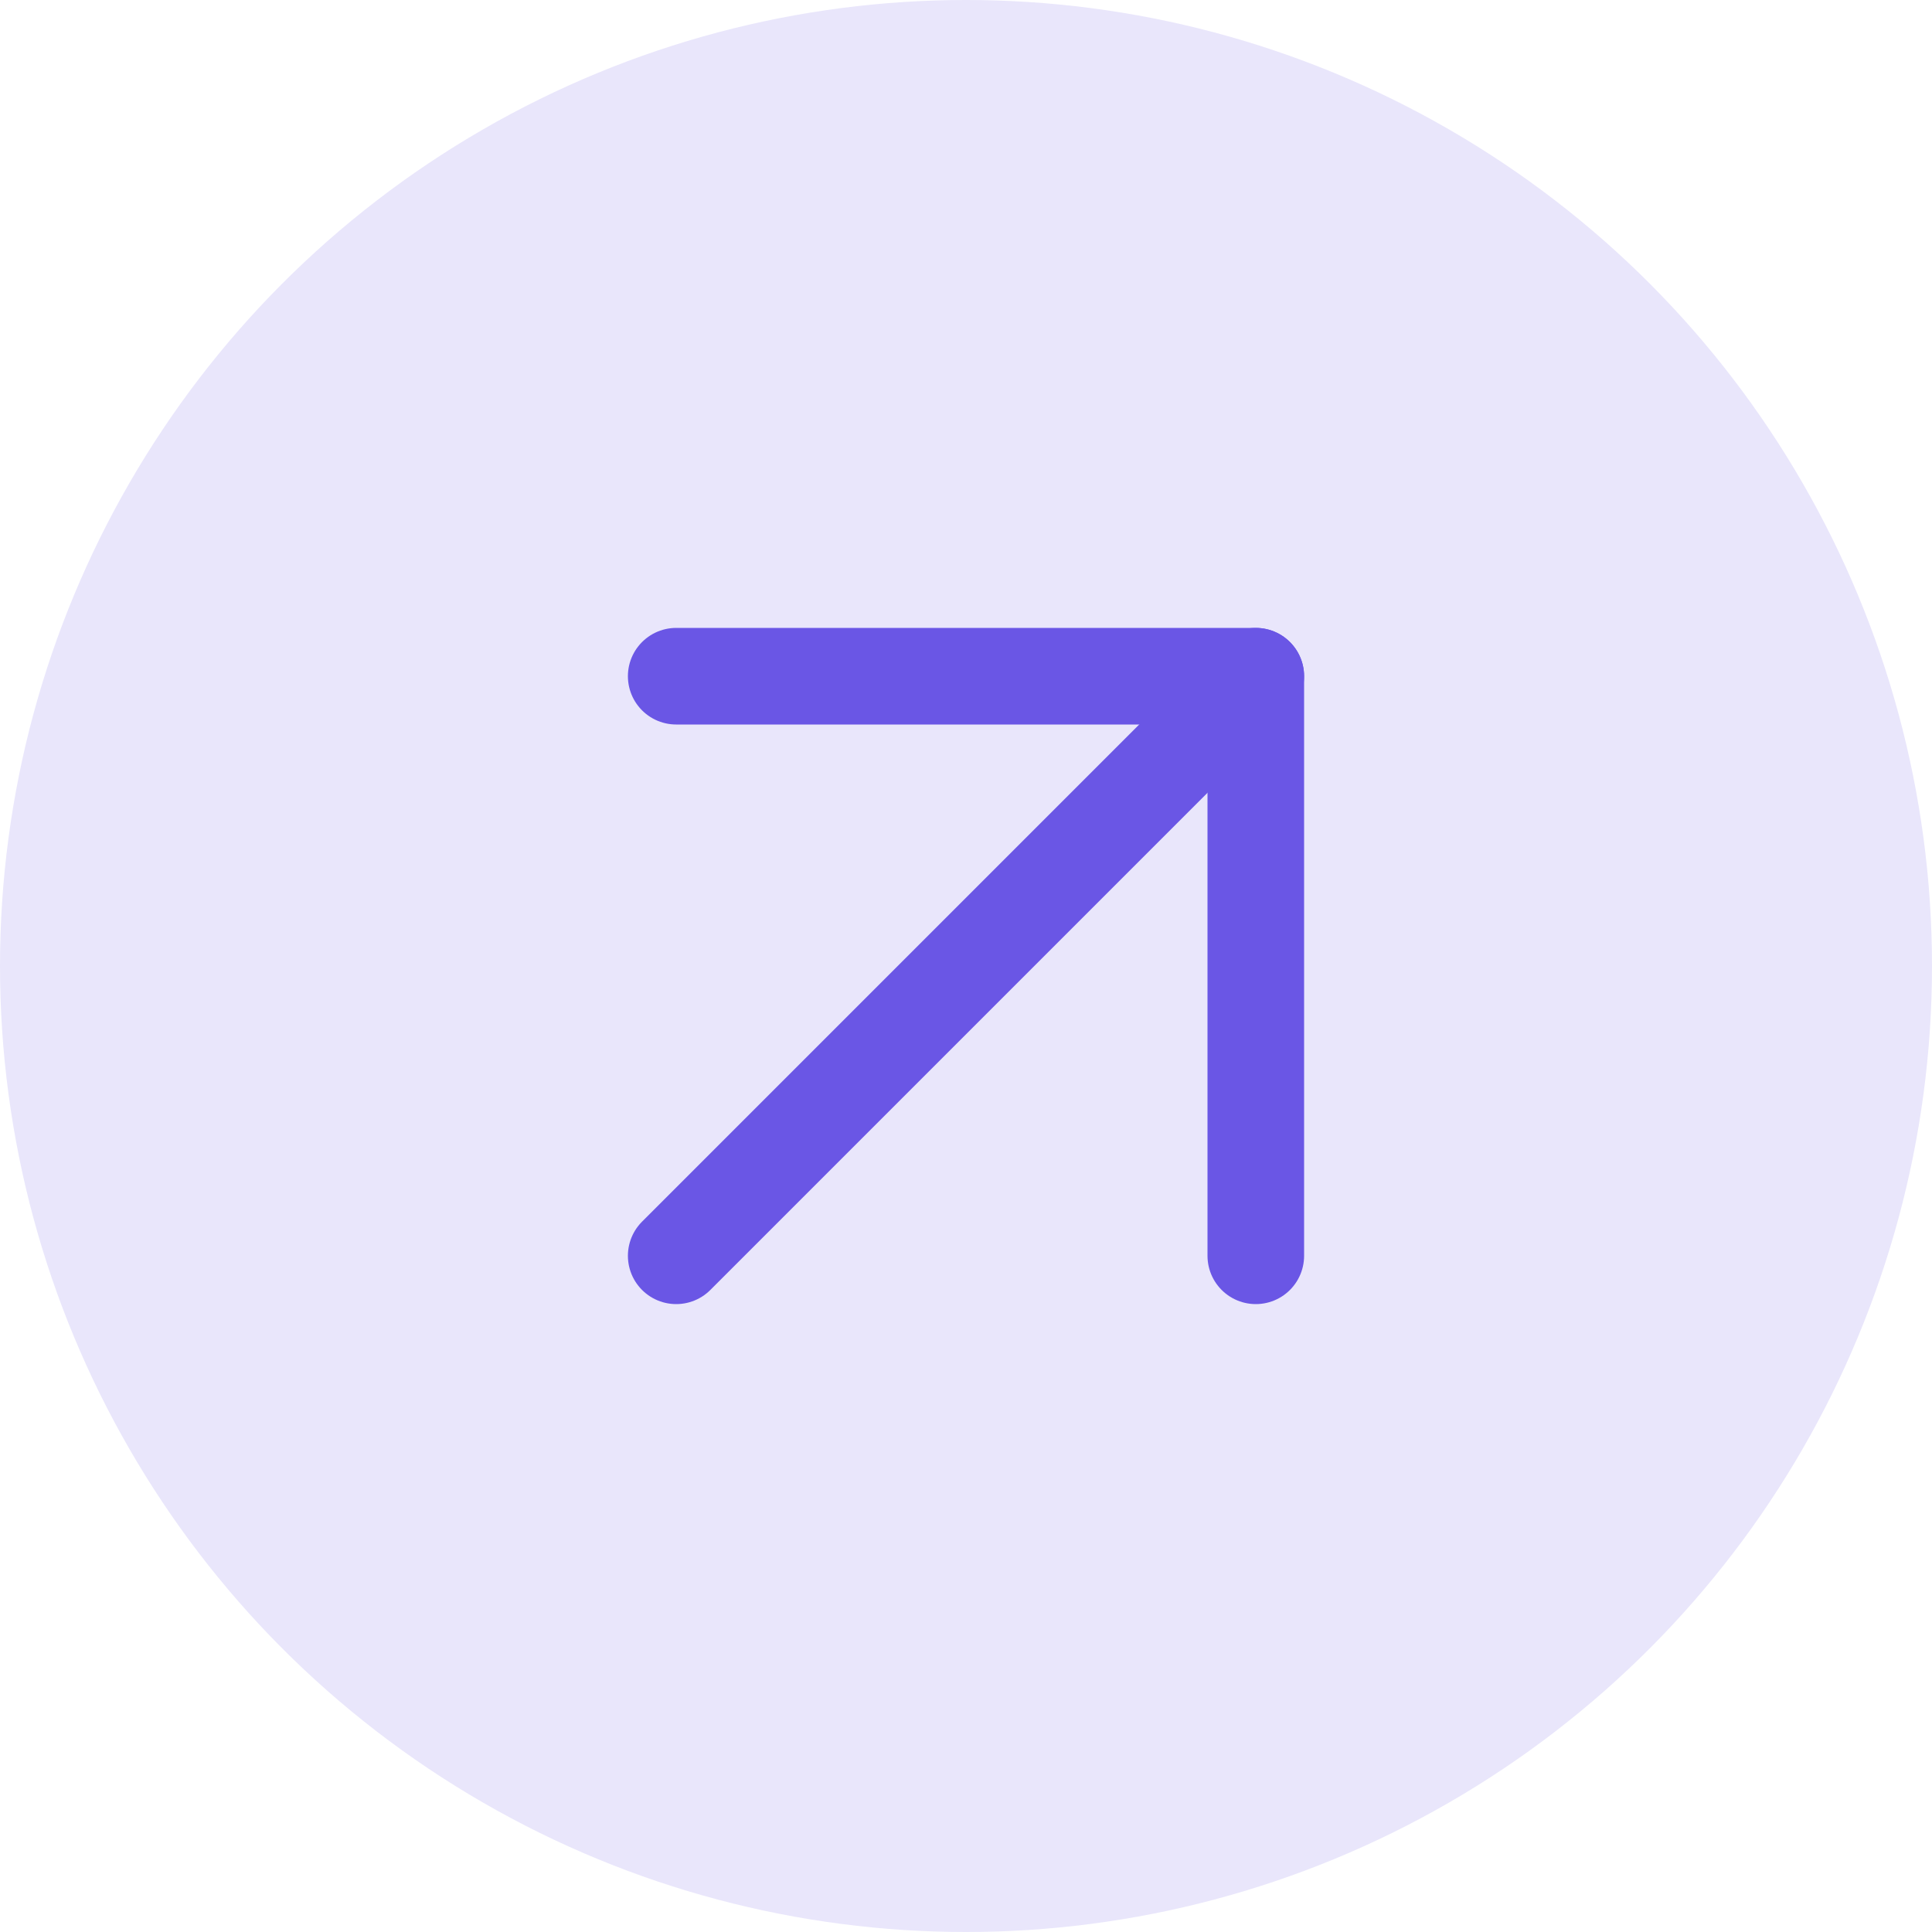
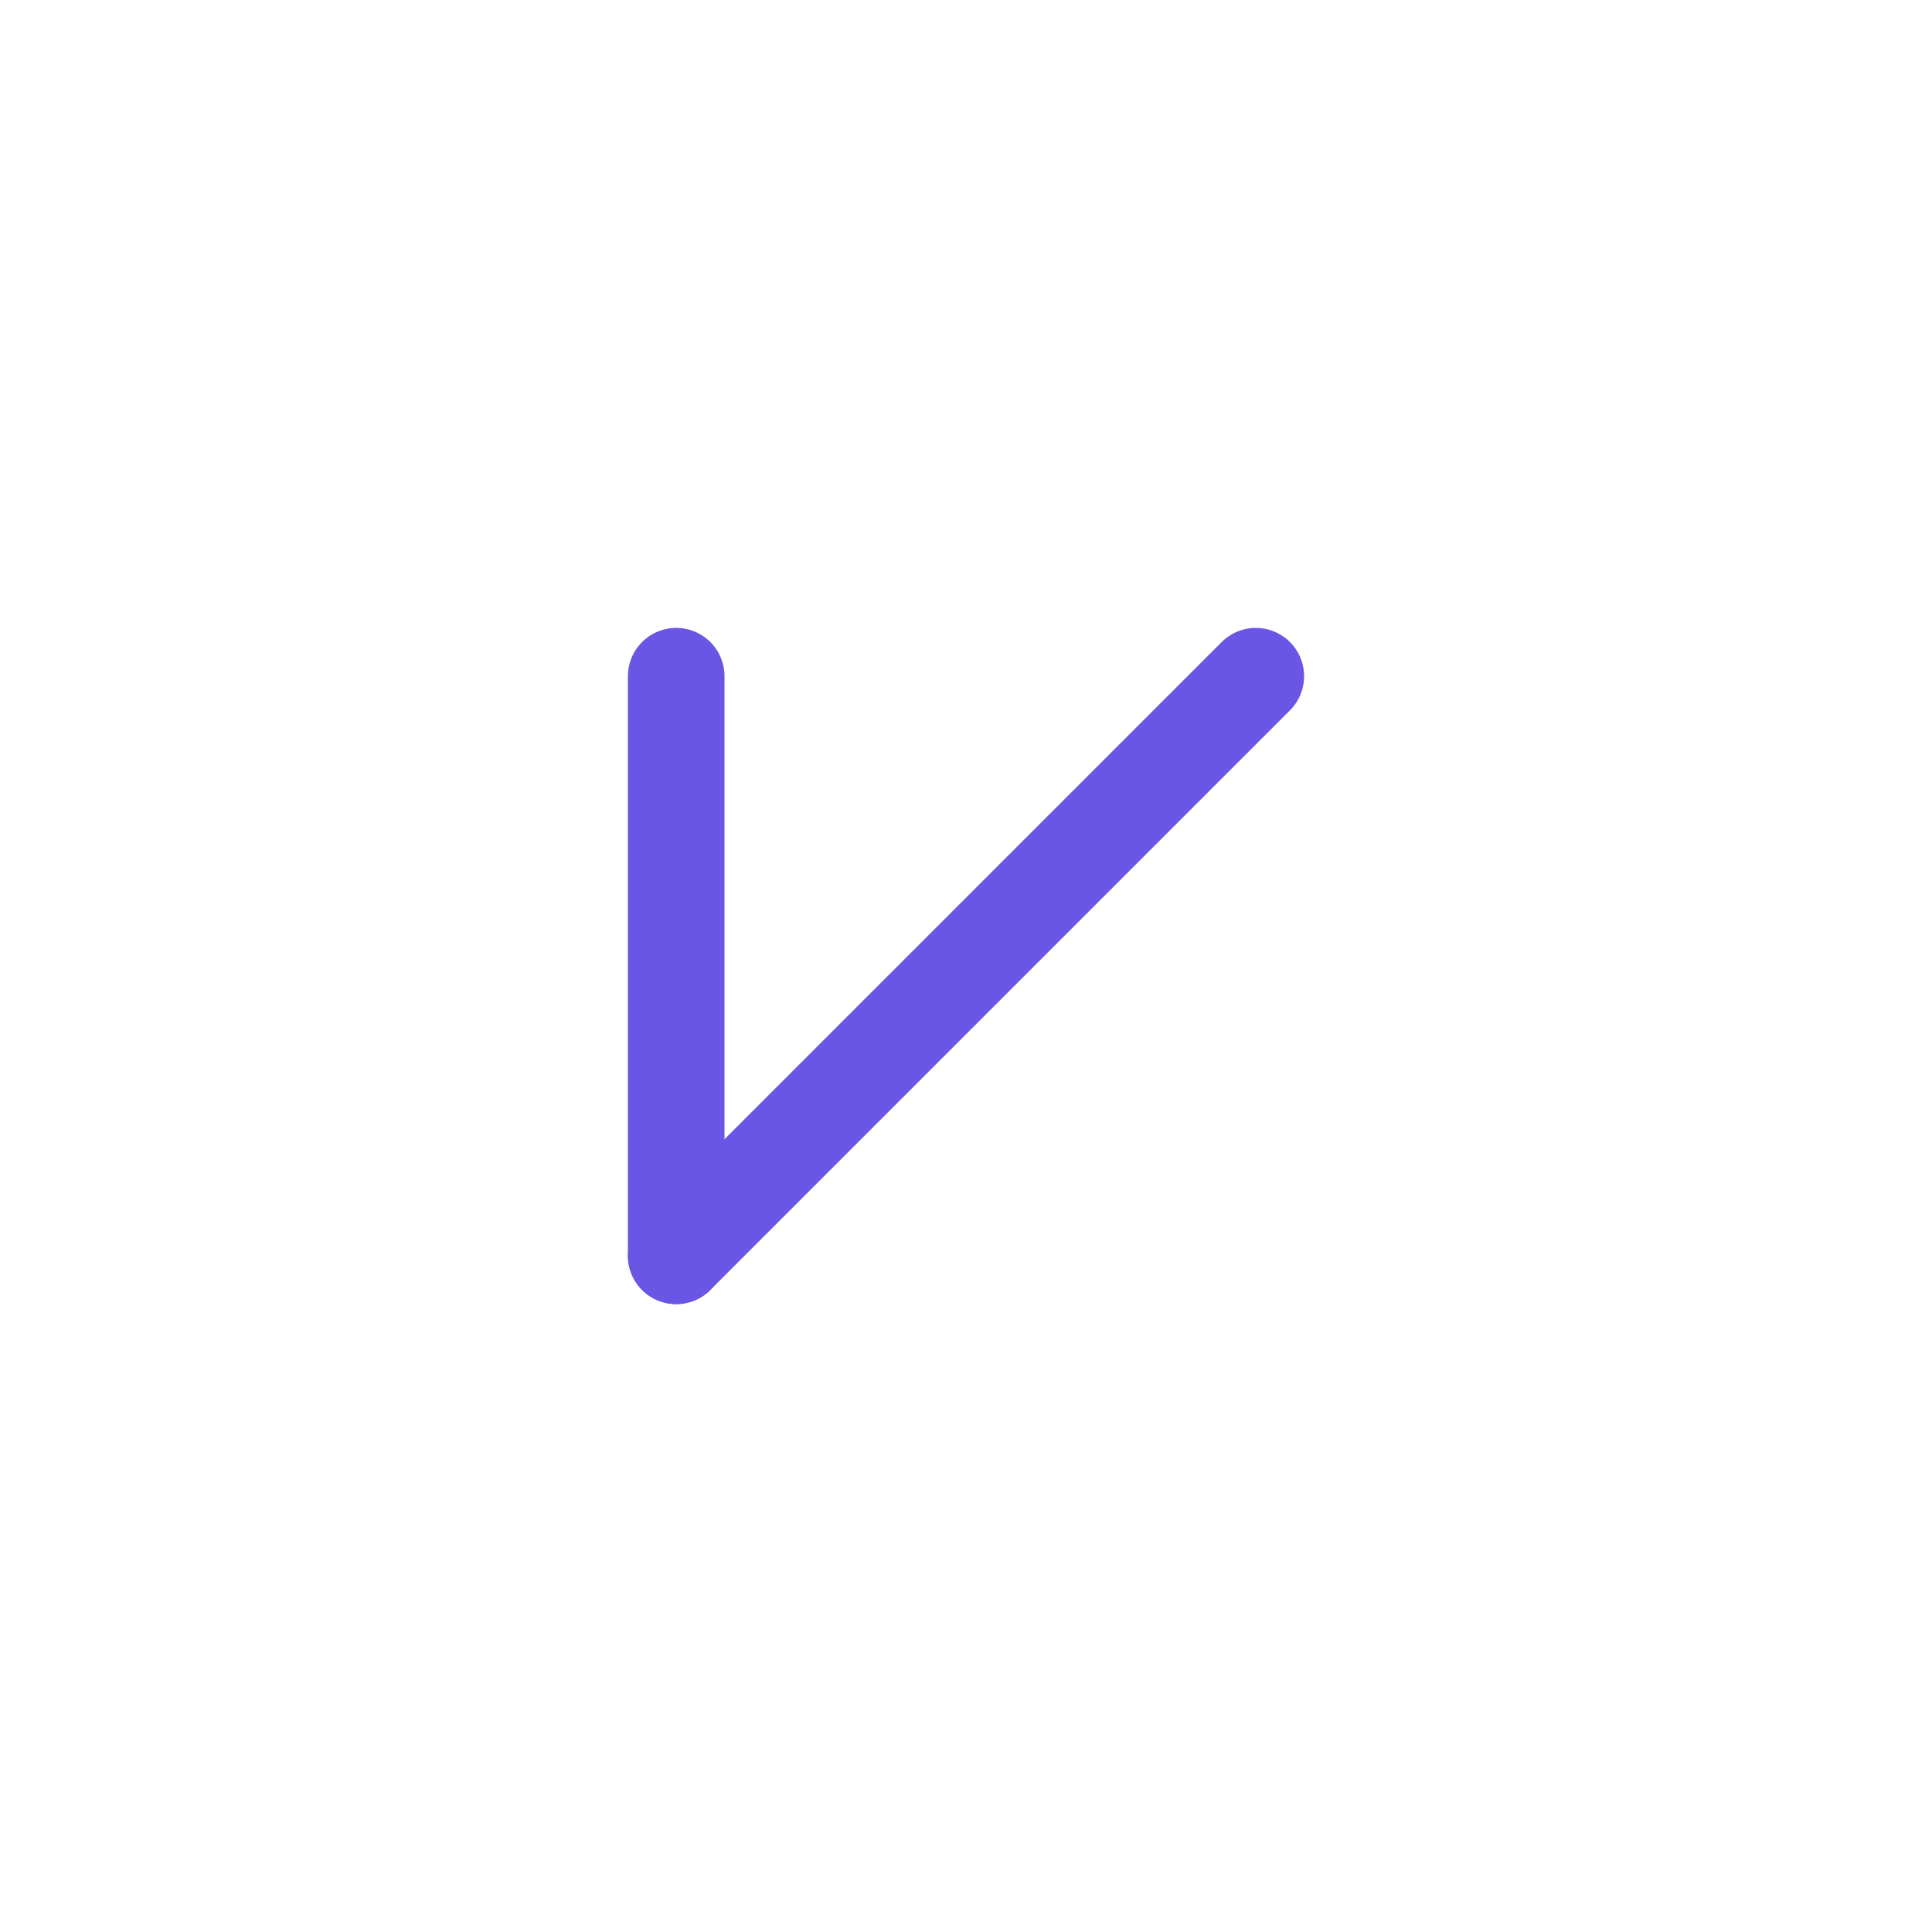
<svg xmlns="http://www.w3.org/2000/svg" width="40" height="40" viewBox="0 0 40 40" fill="none">
-   <circle cx="20" cy="20" r="20" fill="#E9E6FB" />
  <path d="M14 26L26 14" stroke="#6A56E5" stroke-width="2" stroke-linecap="round" stroke-linejoin="round" />
-   <path d="M14 14H26V26" stroke="#6A56E5" stroke-width="2" stroke-linecap="round" stroke-linejoin="round" />
+   <path d="M14 14V26" stroke="#6A56E5" stroke-width="2" stroke-linecap="round" stroke-linejoin="round" />
</svg>